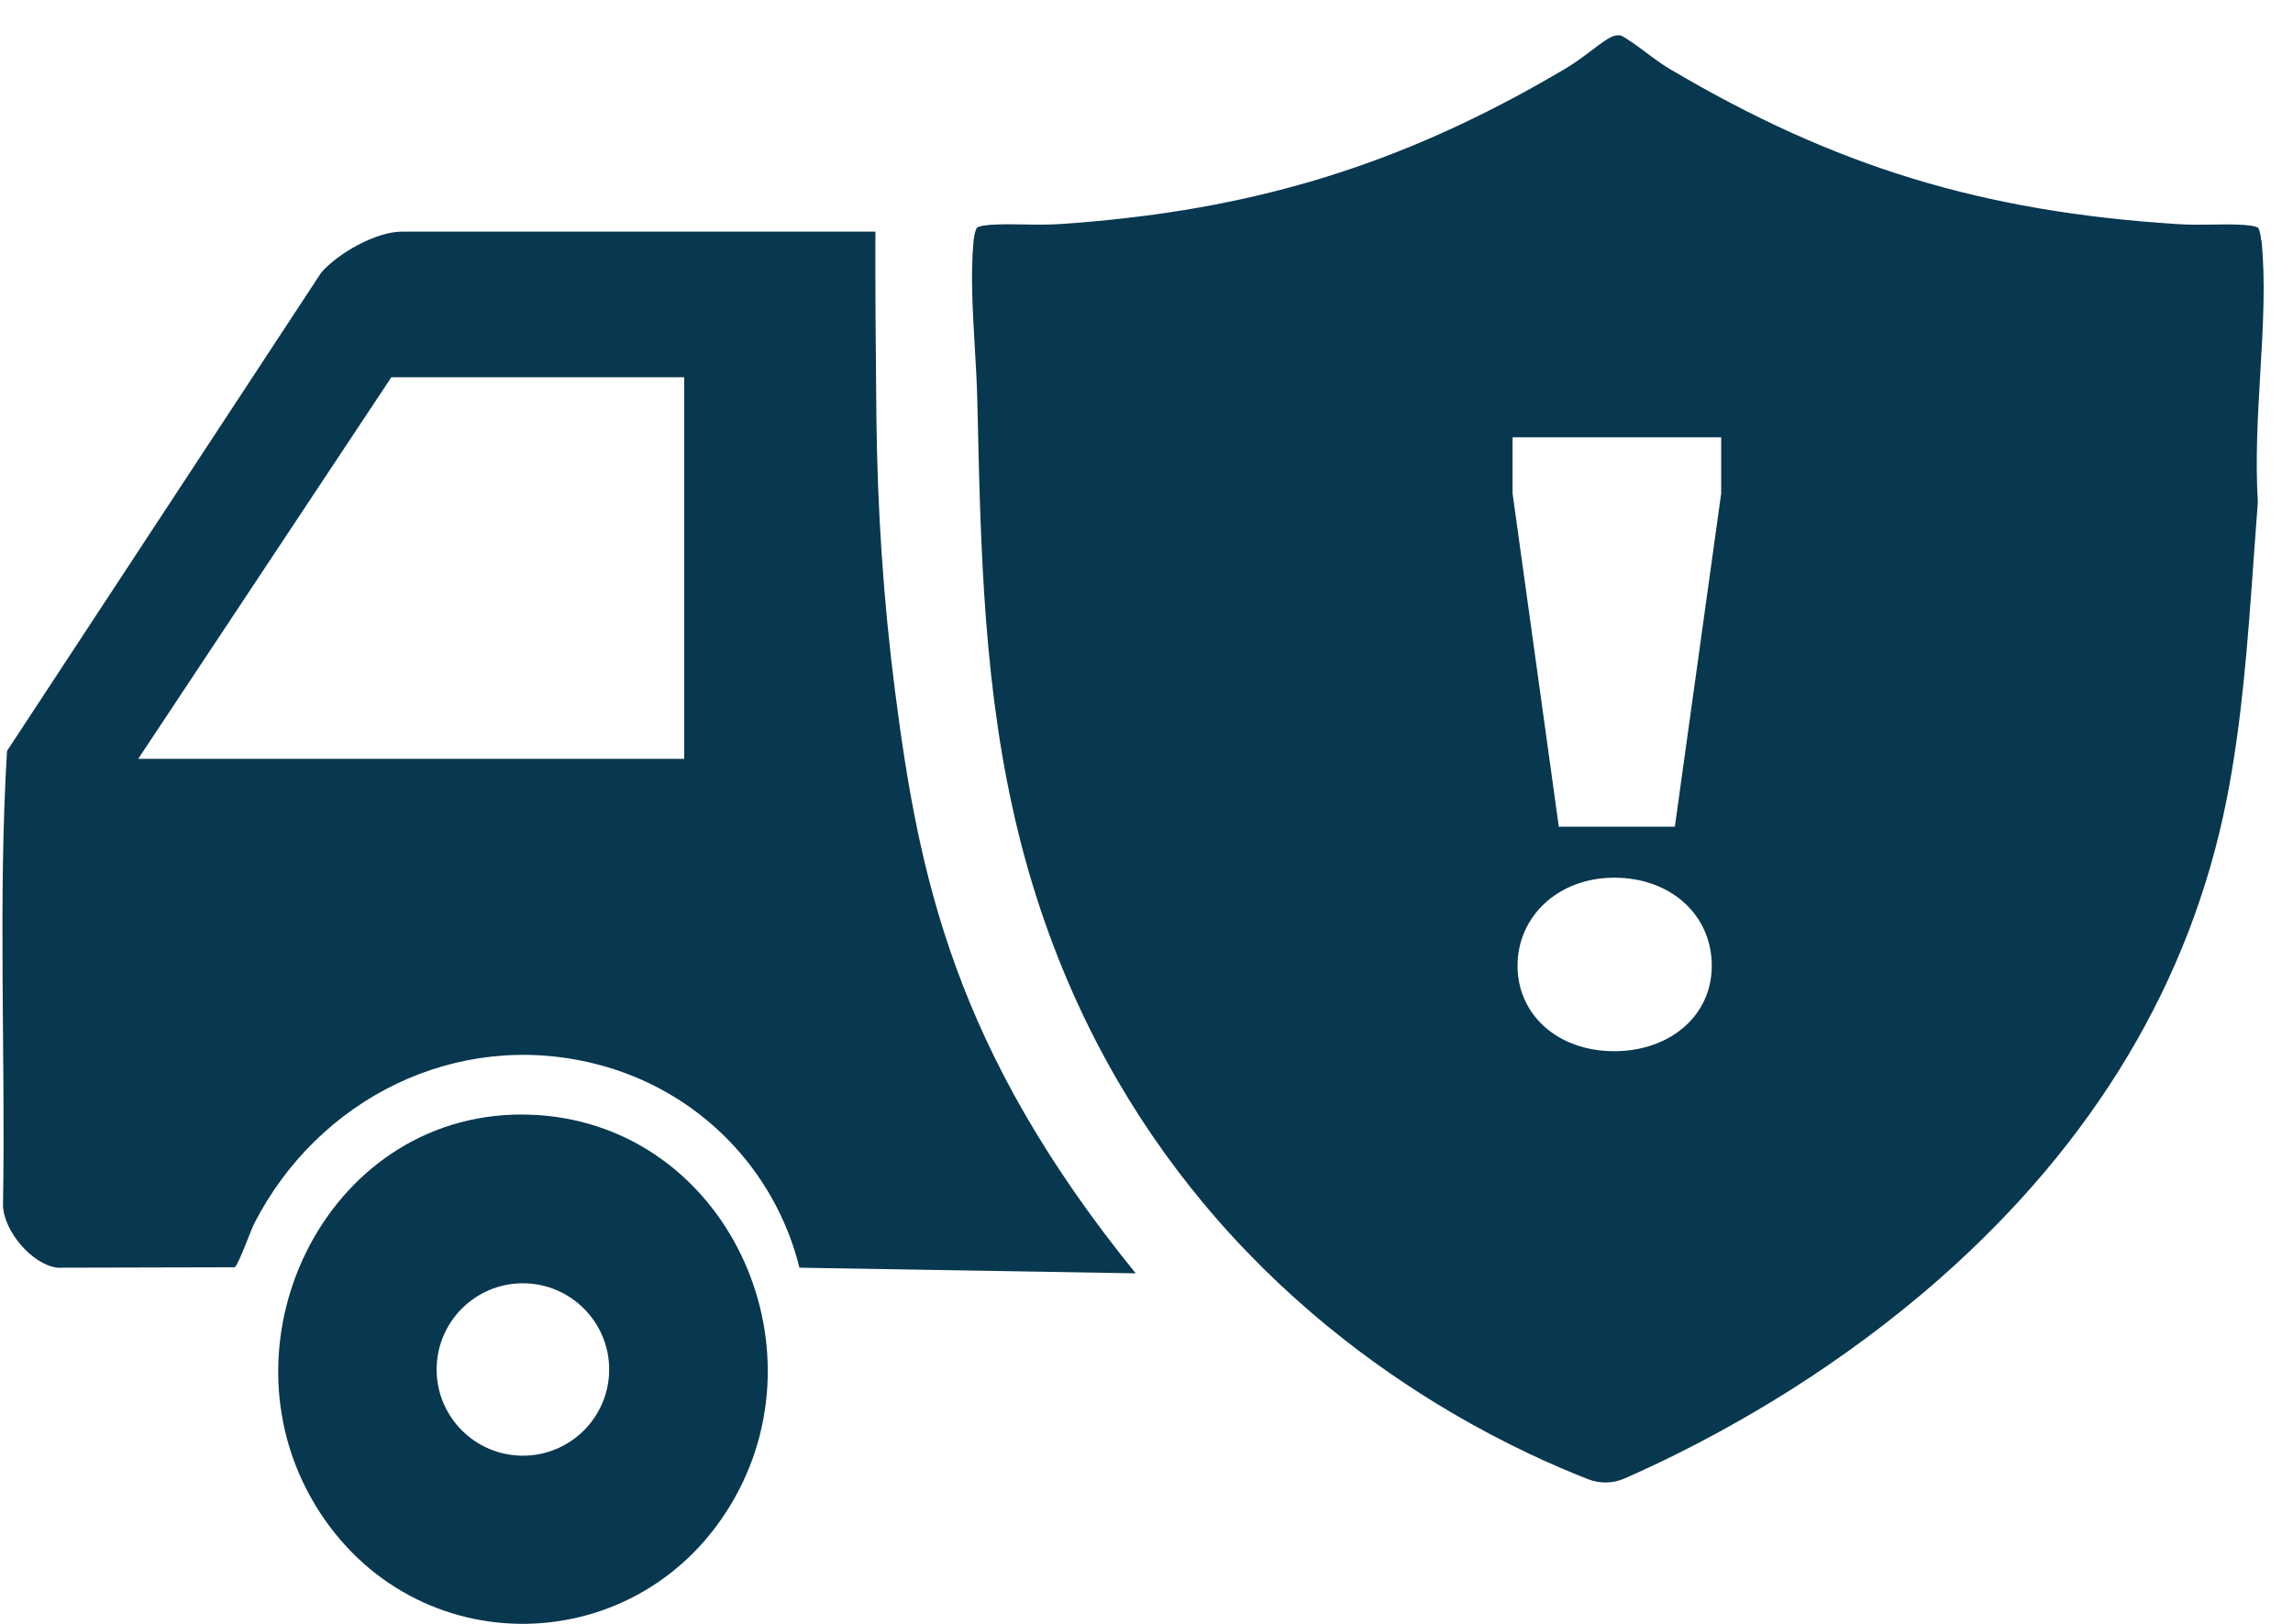
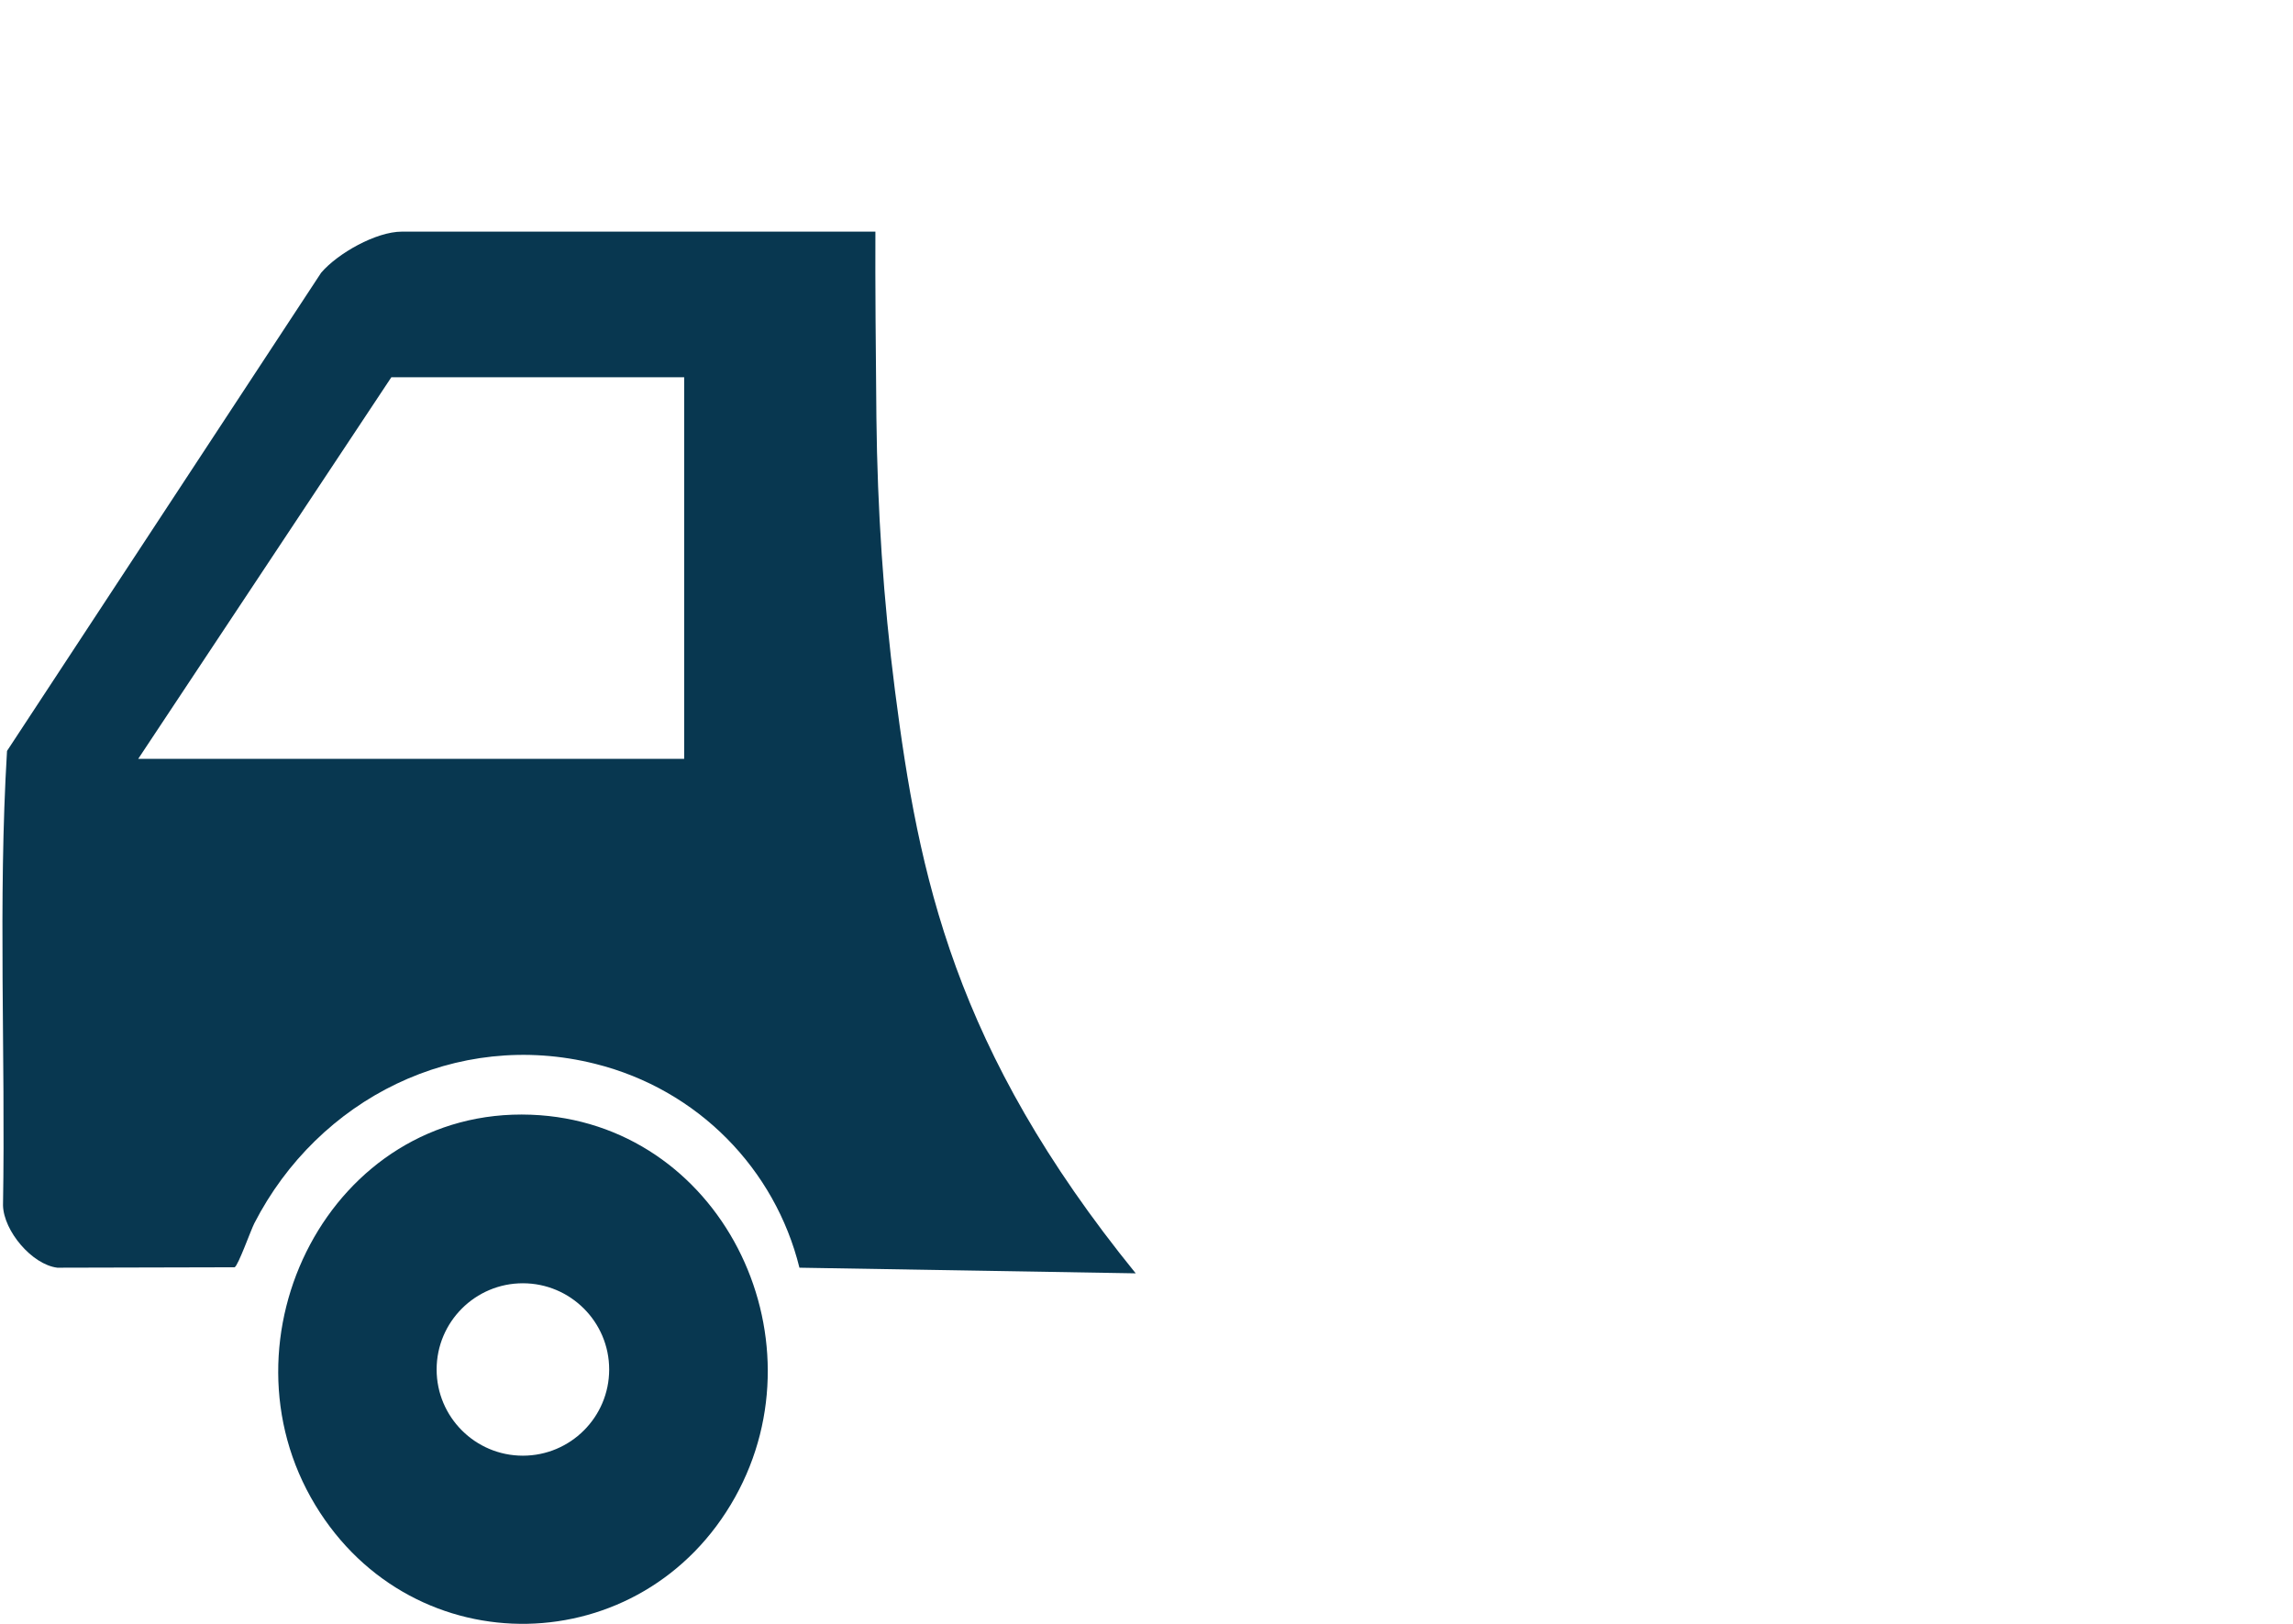
<svg xmlns="http://www.w3.org/2000/svg" width="48" height="34" viewBox="0 0 48 34" fill="none">
-   <path d="M47.333 5.026C47.315 4.831 47.271 4.771 47.271 4.771C47.153 4.688 46.611 4.697 46.322 4.702C46.082 4.706 45.829 4.709 45.575 4.692C41.493 4.429 38.42 3.491 34.968 1.453C34.79 1.349 34.614 1.217 34.445 1.09C34.292 0.976 34.042 0.791 33.926 0.742C33.783 0.726 33.702 0.763 33.327 1.048C33.158 1.175 32.971 1.319 32.742 1.453C32.388 1.661 32.034 1.862 31.684 2.048C30.194 2.844 28.729 3.441 27.191 3.871C25.636 4.306 24.009 4.567 22.209 4.69C21.929 4.709 21.656 4.704 21.394 4.699C21.084 4.695 20.568 4.685 20.448 4.769C20.448 4.769 20.397 4.847 20.376 5.081C20.318 5.764 20.36 6.481 20.404 7.24C20.427 7.624 20.45 8.02 20.459 8.411C20.469 8.811 20.476 9.207 20.487 9.603C20.563 12.675 20.725 15.614 21.625 18.553C22.456 21.267 23.736 23.44 25.173 25.171C26.848 27.191 28.736 28.605 30.365 29.565C31.506 30.238 32.52 30.689 33.251 30.974C33.491 31.067 33.764 31.062 33.998 30.96C34.81 30.606 36.078 29.991 37.511 29.084C38.506 28.452 39.577 27.679 40.628 26.751C43.844 23.91 45.855 20.545 46.609 16.75C46.935 15.105 47.058 13.379 47.176 11.711C47.204 11.31 47.234 10.912 47.264 10.514C47.209 9.616 47.264 8.7 47.315 7.812C47.373 6.826 47.428 5.893 47.34 5.03L47.333 5.026ZM33.792 22.01C32.612 22.01 31.767 21.251 31.767 20.221C31.767 19.192 32.612 18.377 33.792 18.377C34.972 18.377 35.833 19.154 35.833 20.221C35.833 21.288 34.935 22.01 33.792 22.01ZM36.03 10.331L35.06 17.31H32.631L31.663 10.331V9.156H36.03V10.331Z" fill="#083750" />
  <path d="M18.346 8.749C18.332 7.404 18.32 5.879 18.325 4.85H8.412C7.873 4.85 7.072 5.303 6.723 5.71L0.147 15.723C-0.043 18.877 0.117 22.07 0.063 25.238C0.077 25.775 0.67 26.478 1.2 26.543L4.911 26.534C4.983 26.508 5.247 25.765 5.323 25.615C6.663 23.003 9.551 21.545 12.459 22.274C14.618 22.813 16.226 24.483 16.735 26.543L23.774 26.661C19.968 21.971 19.232 18.333 18.735 14.462C18.492 12.567 18.367 10.66 18.346 8.751V8.749ZM14.322 15.889H2.893L8.192 7.899H14.322V15.889Z" fill="#083750" />
  <path d="M11.116 23.34C6.918 23.181 4.486 28.024 6.601 31.515C8.654 34.905 13.458 34.804 15.387 31.349C17.273 27.968 15.075 23.491 11.116 23.34ZM10.945 30.479C9.95 30.479 9.14 29.671 9.14 28.674C9.14 27.677 9.95 26.869 10.945 26.869C11.94 26.869 12.752 27.677 12.752 28.674C12.752 29.671 11.942 30.479 10.945 30.479Z" fill="#083750" />
</svg>